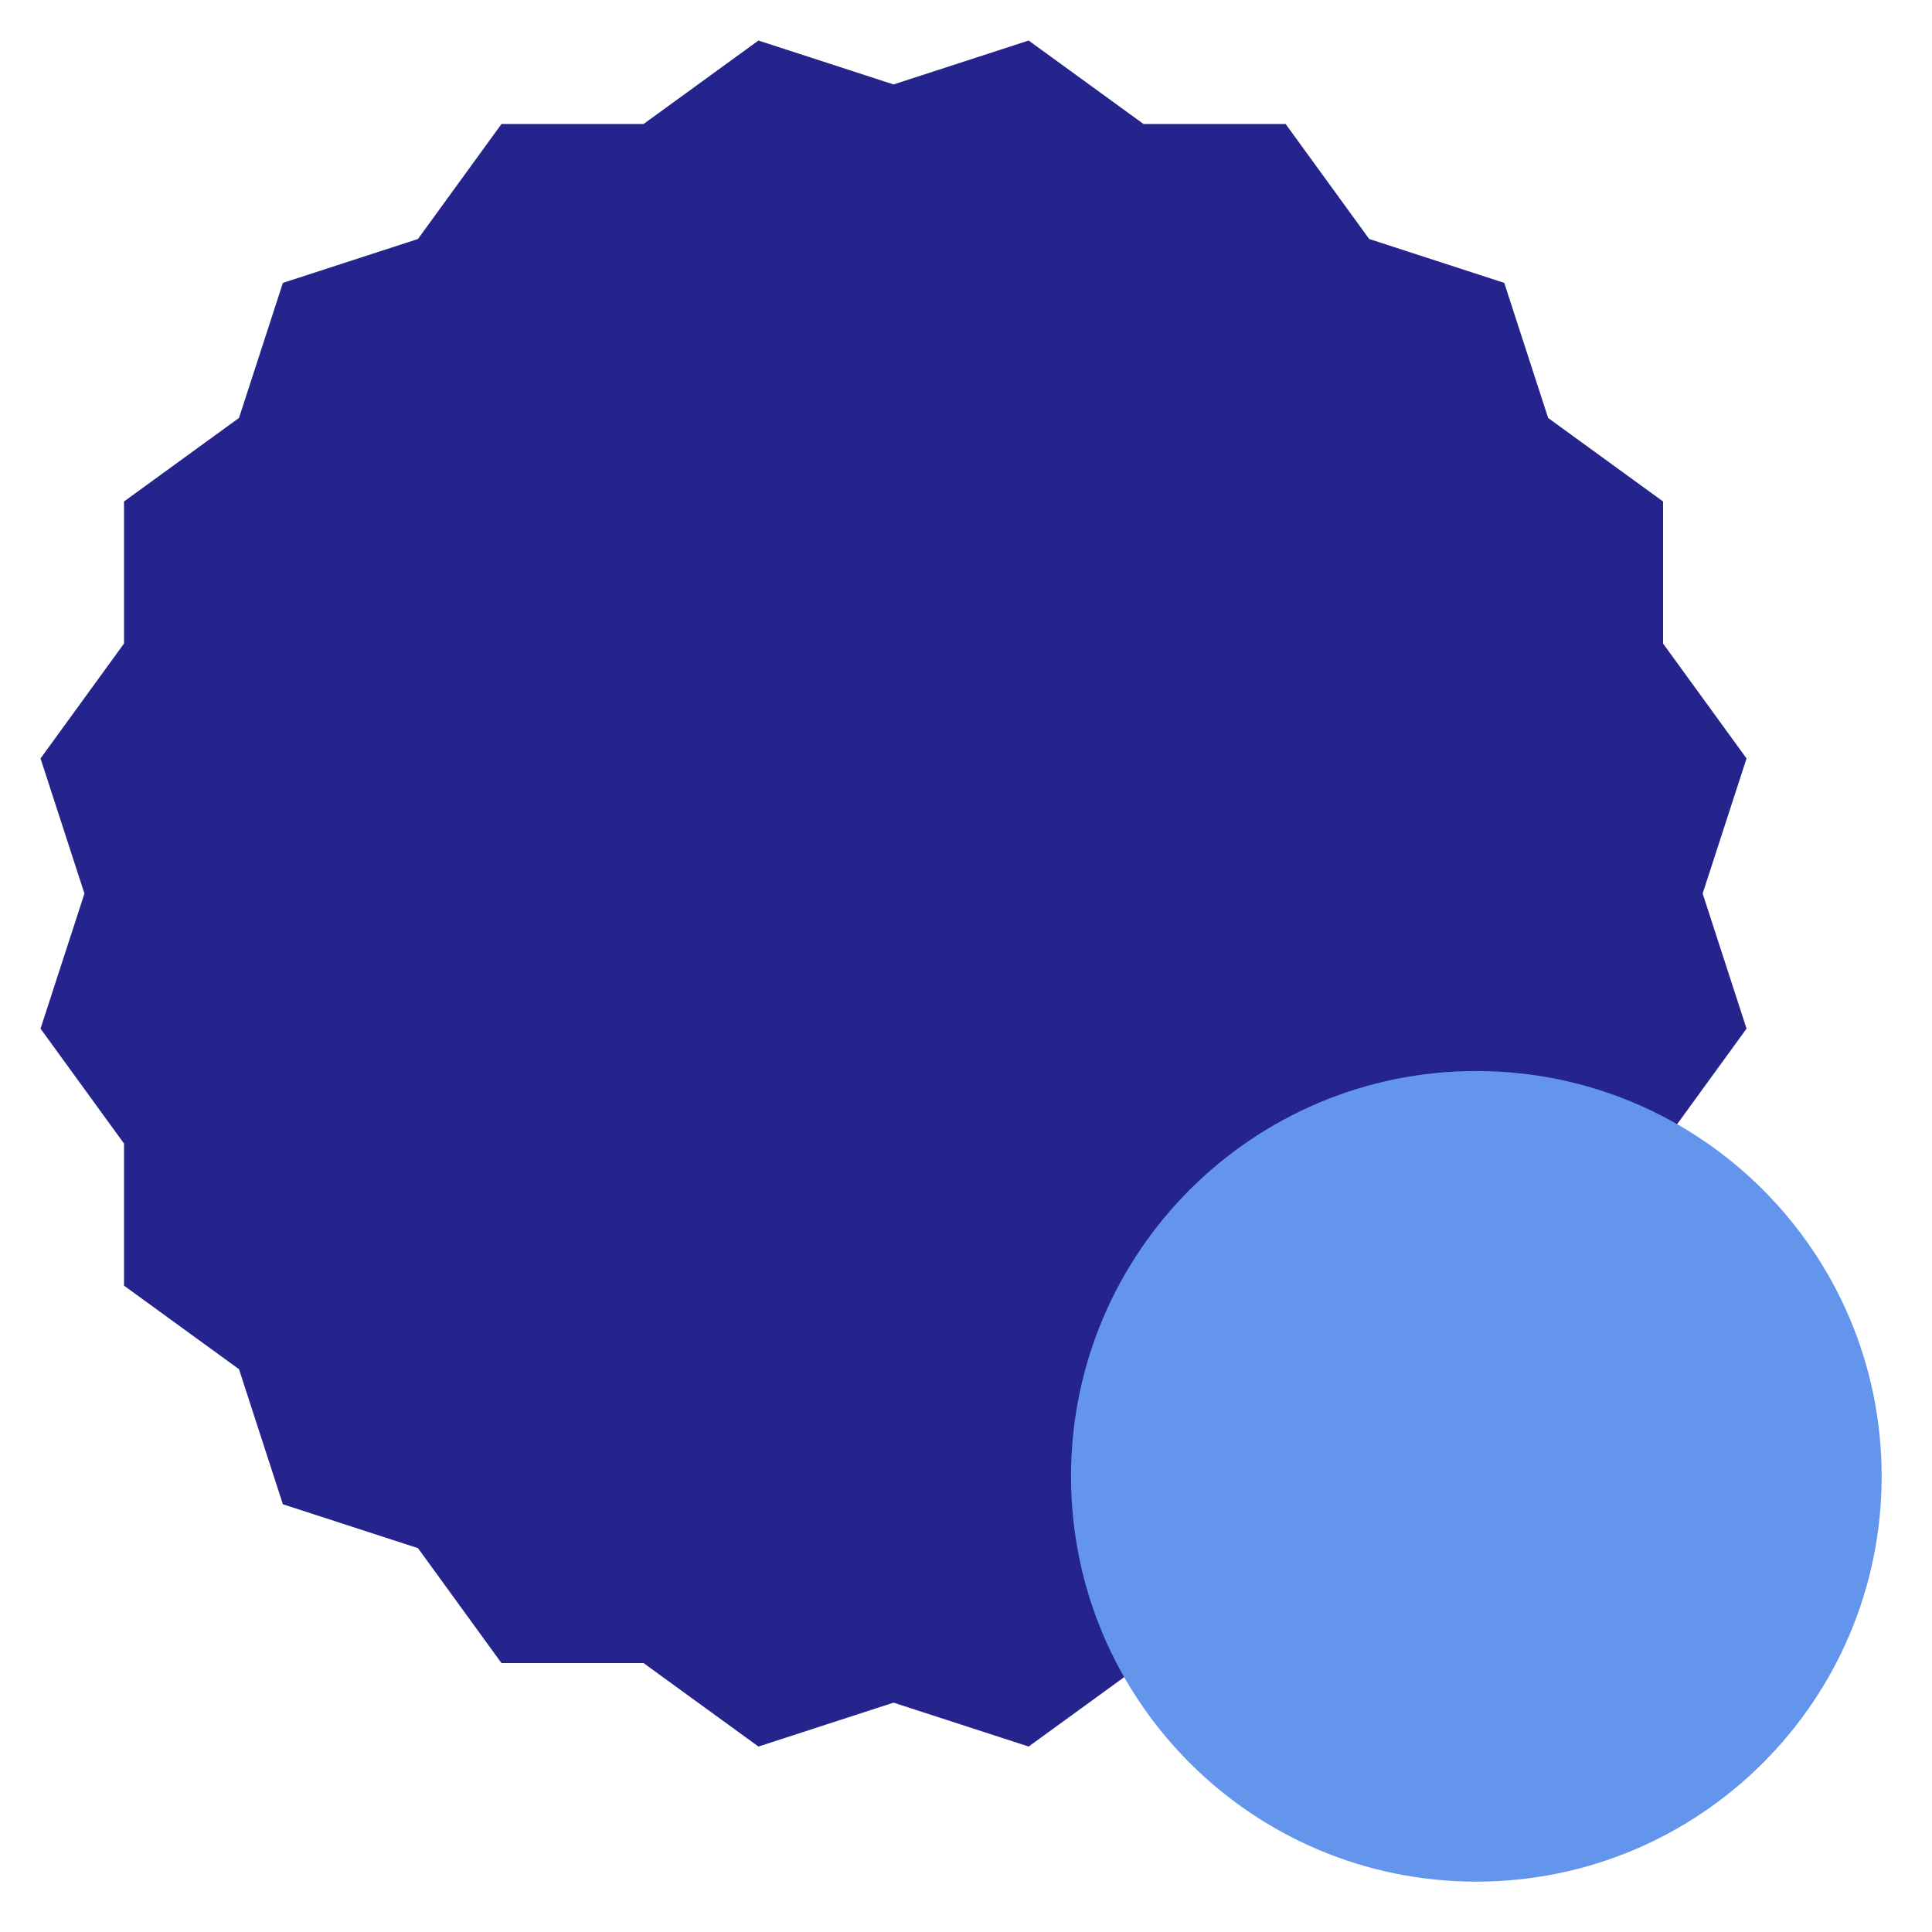
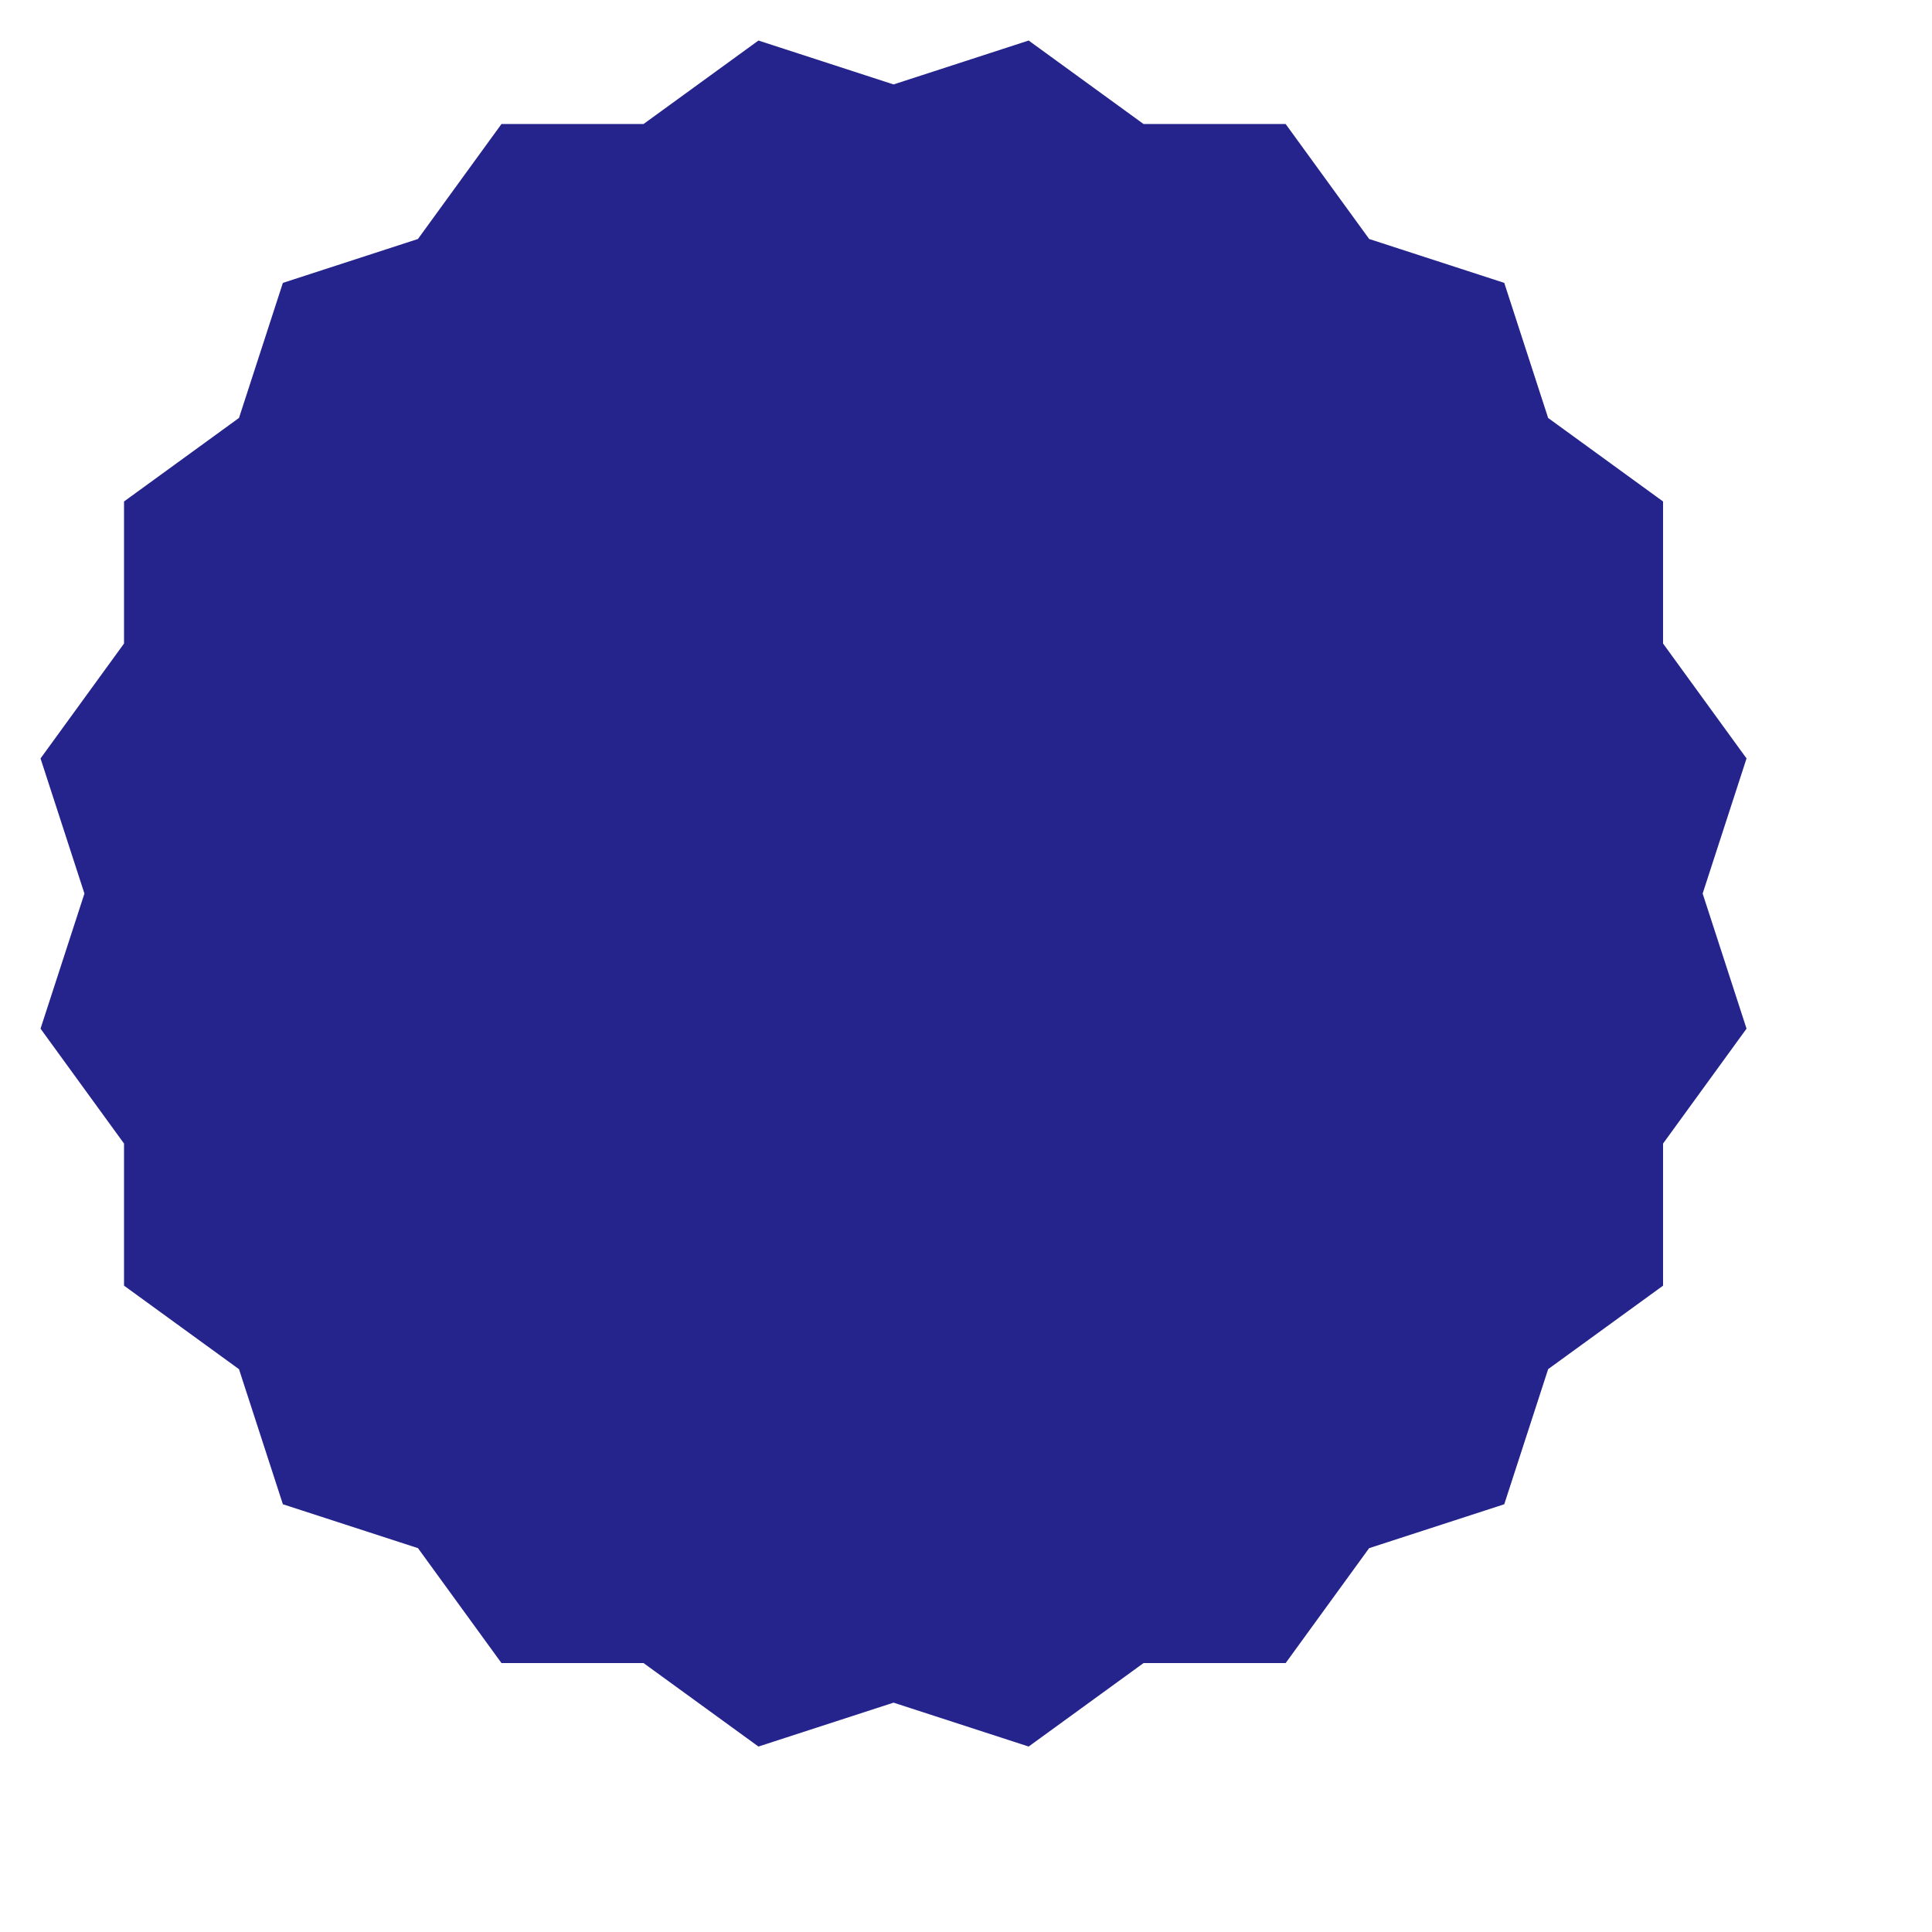
<svg xmlns="http://www.w3.org/2000/svg" width="143" height="143" viewBox="0 0 143 143" version="1.1">
  <g id="surface34607">
    <path style=" stroke:none;fill-rule:nonzero;fill:rgb(14.118%,14.118%,54.902%);fill-opacity:1;" d="M 56.137 129.273 C 56.137 129.273 111.34 111.34 111.34 111.34 C 111.34 111.34 129.273 56.137 129.273 56.137 C 129.273 56.137 95.16 9.18 95.16 9.18 C 95.16 9.18 37.117 9.18 37.117 9.18 C 37.117 9.18 3 56.137 3 56.137 C 3 56.137 20.938 111.34 20.938 111.34 C 20.938 111.34 76.137 129.273 76.137 129.273 C 76.137 129.273 123.094 95.16 123.094 95.16 C 123.094 95.16 123.094 37.117 123.094 37.117 C 123.094 37.117 76.137 3 76.137 3 C 76.137 3 20.938 20.938 20.938 20.938 C 20.938 20.938 3 76.137 3 76.137 C 3 76.137 37.117 123.094 37.117 123.094 C 37.117 123.094 95.16 123.094 95.16 123.094 C 95.16 123.094 129.273 76.137 129.273 76.137 C 129.273 76.137 111.34 20.938 111.34 20.938 C 111.34 20.938 56.137 3 56.137 3 C 56.137 3 9.18 37.117 9.18 37.117 C 9.18 37.117 9.18 95.16 9.18 95.16 C 9.18 95.16 56.137 129.273 56.137 129.273 Z M 56.137 129.273 " />
-     <path style=" stroke:none;fill-rule:evenodd;fill:rgb(39.216%,58.431%,92.941%);fill-opacity:1;" d="M 139.273 109.273 C 139.273 125.844 125.844 139.273 109.273 139.273 C 92.707 139.273 79.273 125.844 79.273 109.273 C 79.273 92.707 92.707 79.273 109.273 79.273 C 125.844 79.273 139.273 92.707 139.273 109.273 Z M 139.273 109.273 " />
  </g>
</svg>